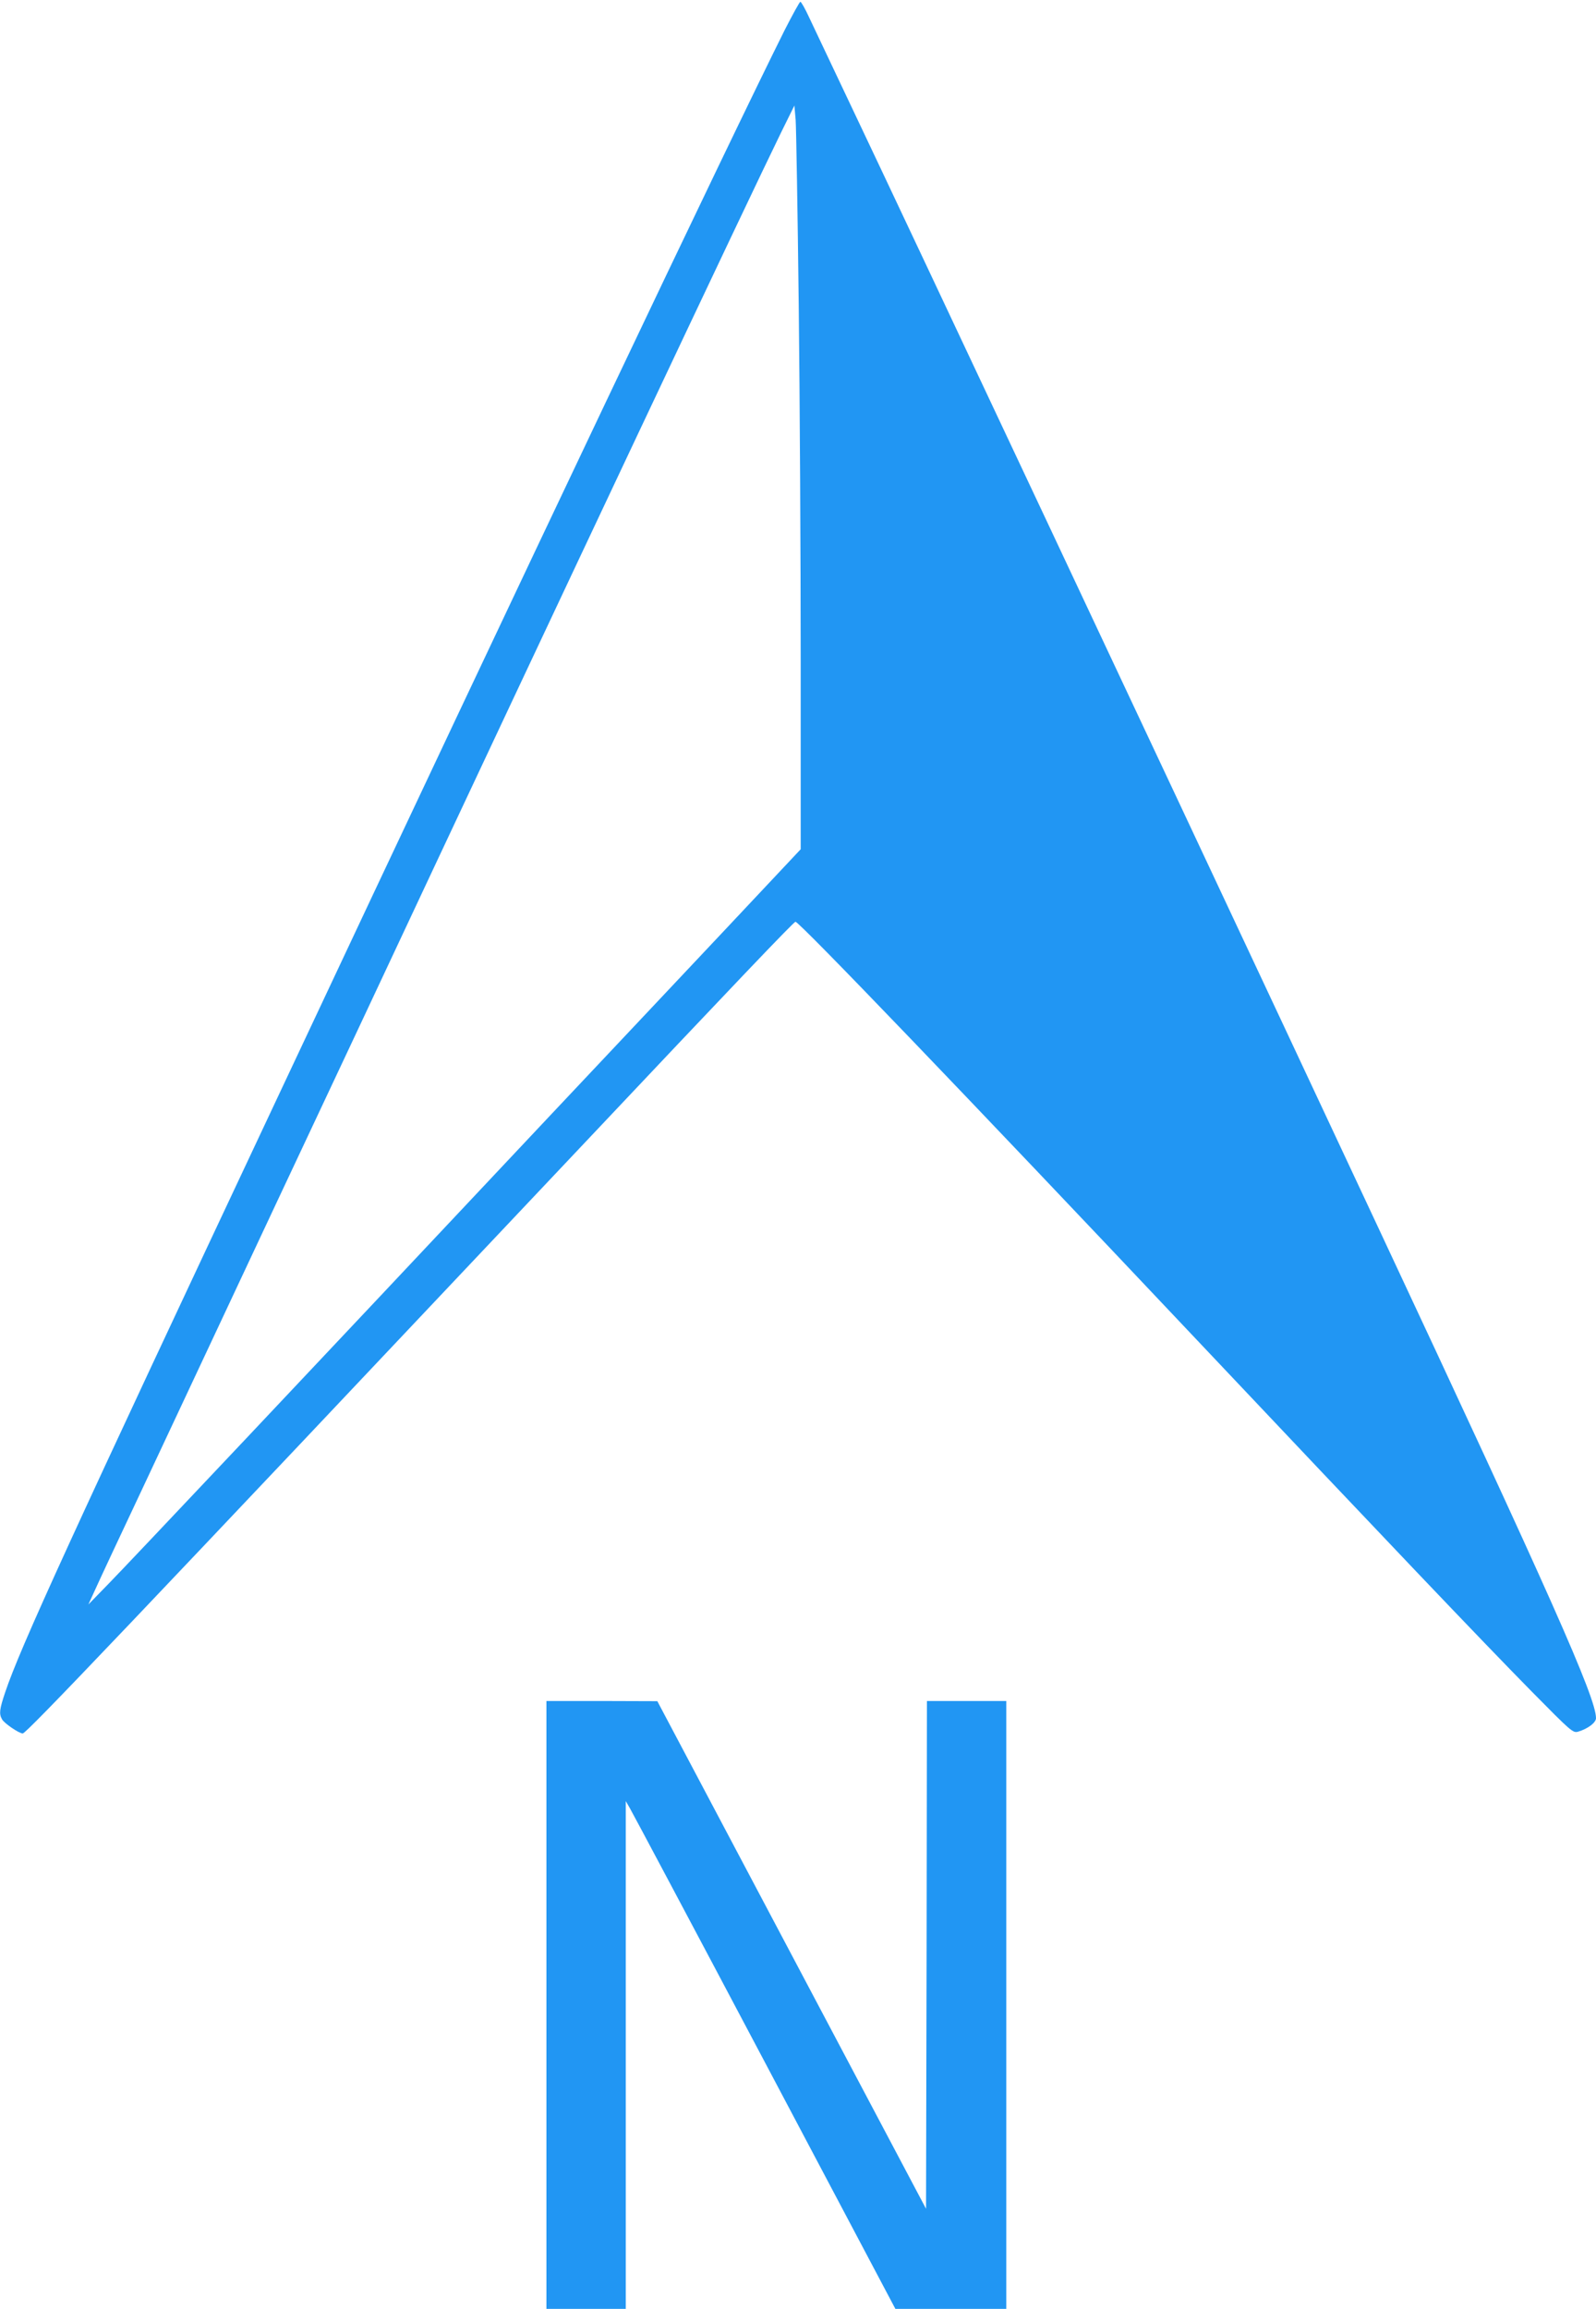
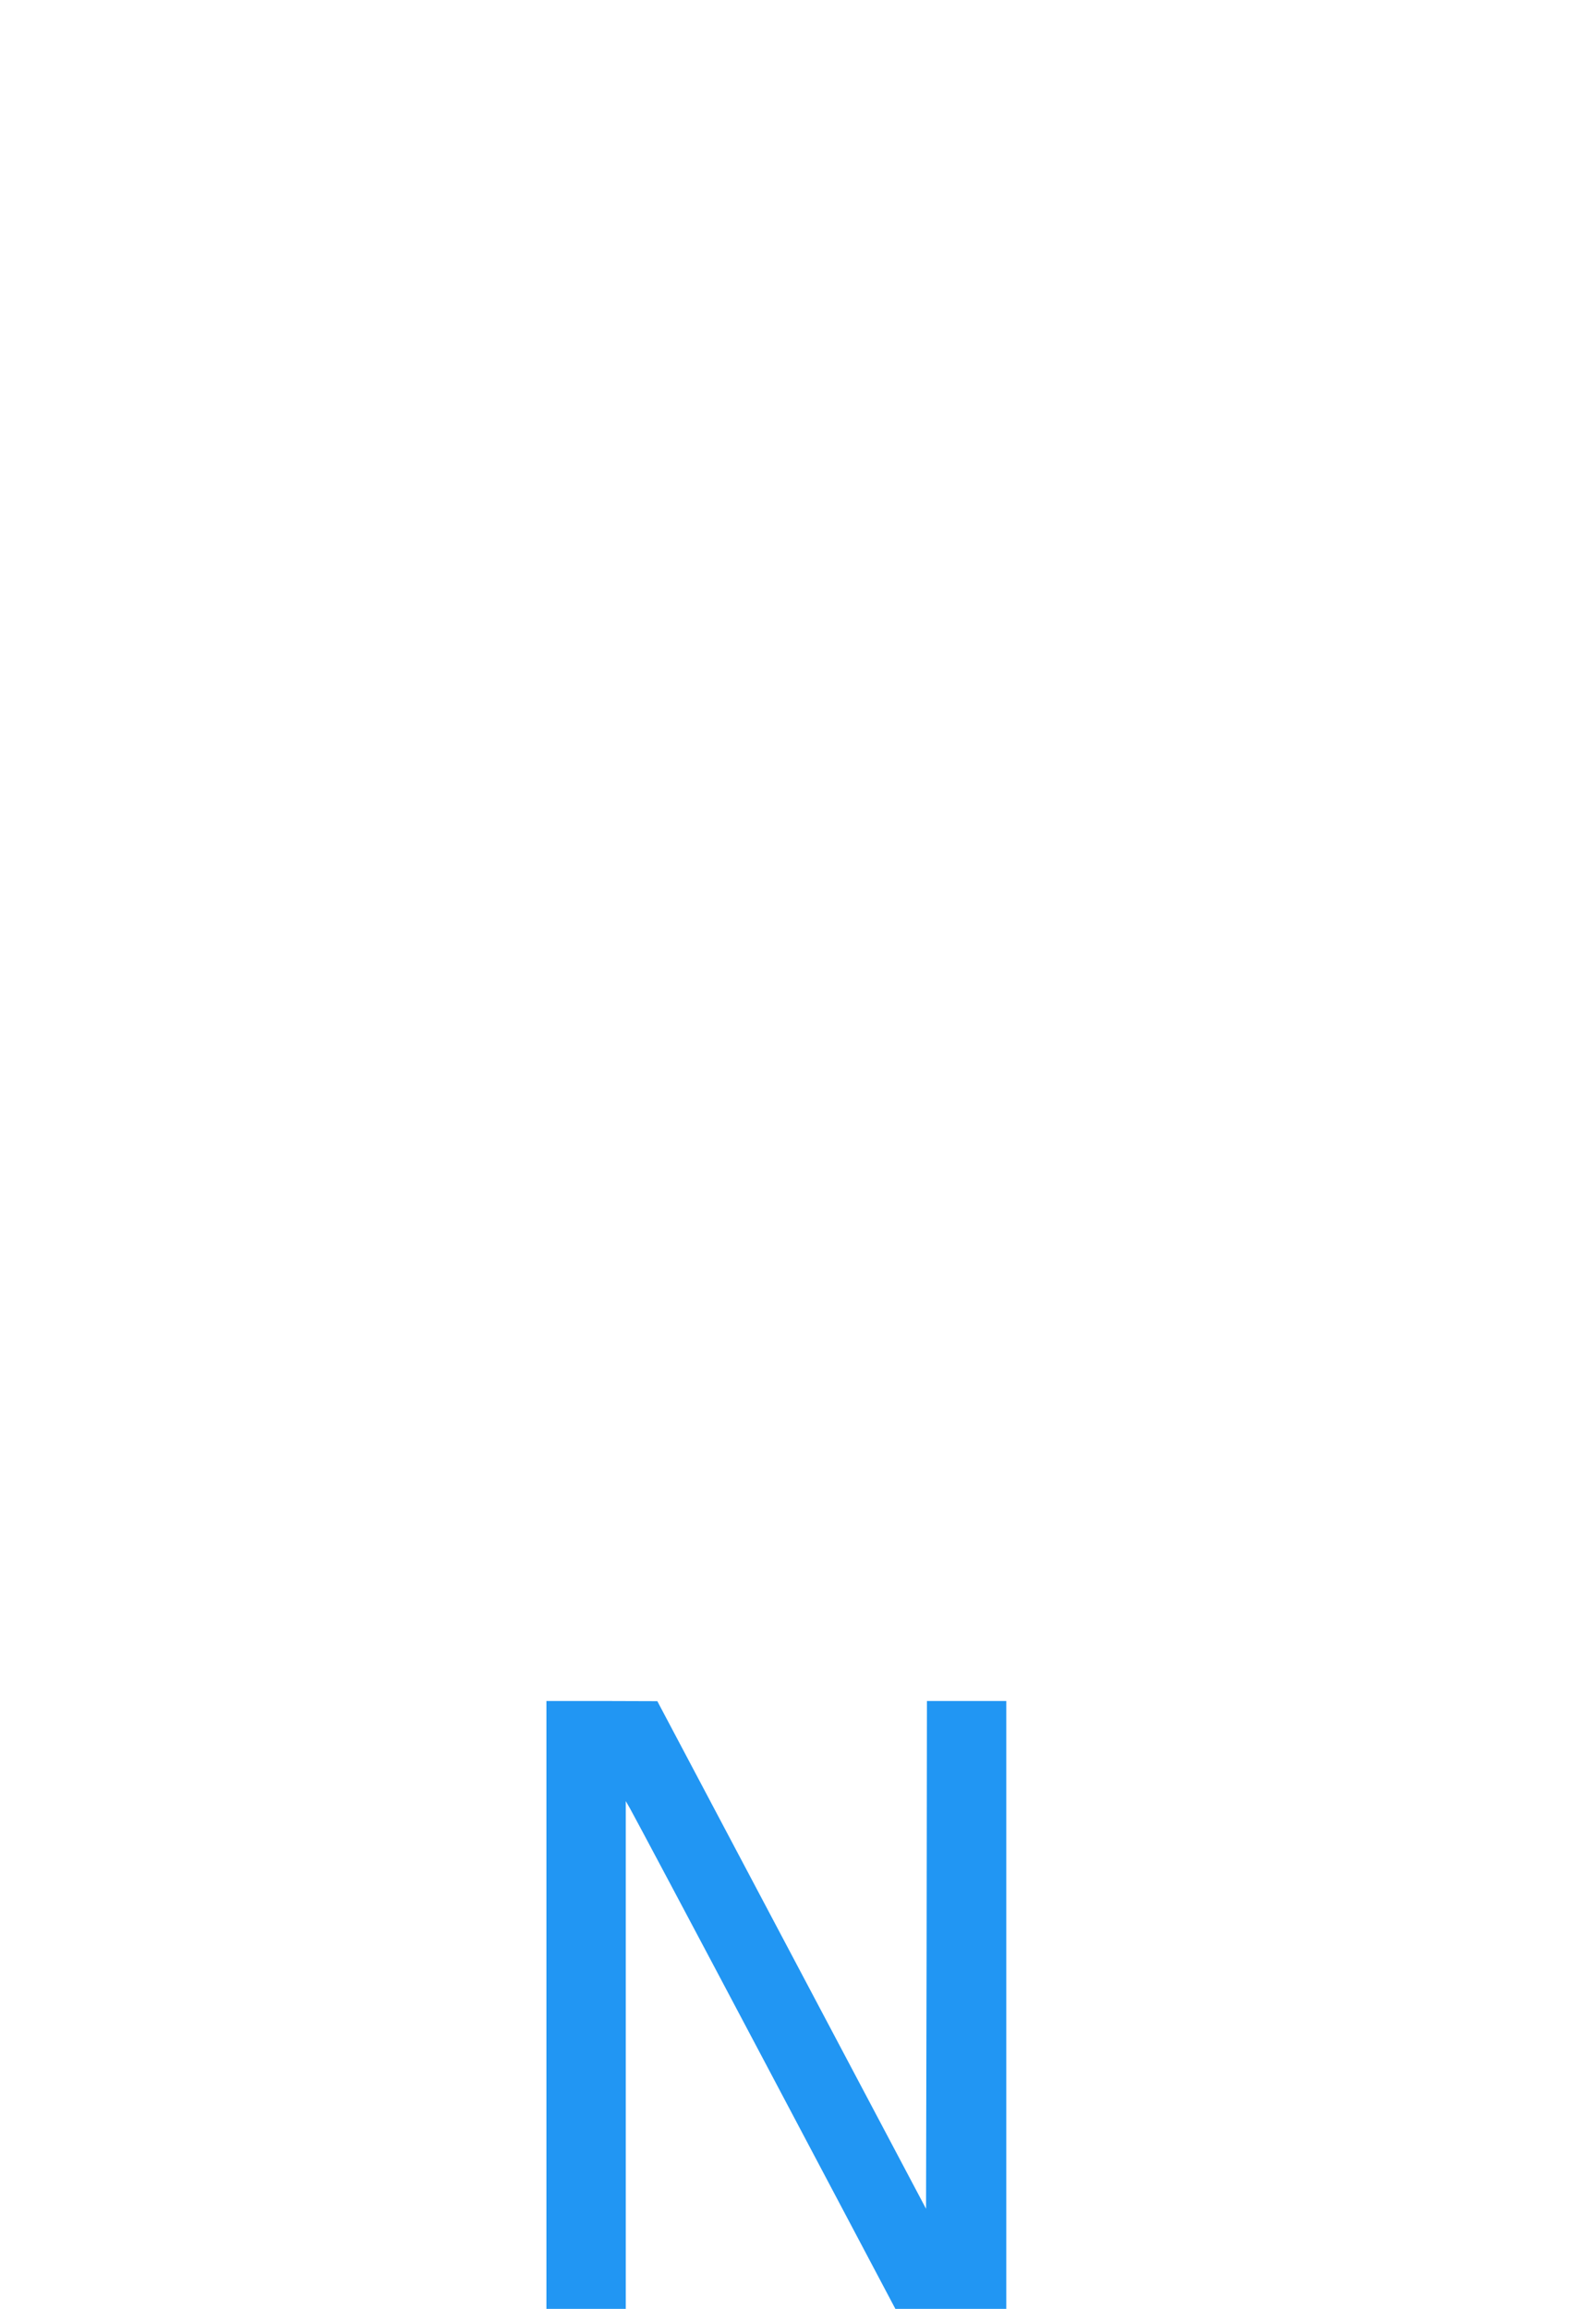
<svg xmlns="http://www.w3.org/2000/svg" version="1.0" width="885pt" height="1280pt" viewBox="0 0 885 1280" preserveAspectRatio="xMidYMid meet">
  <g transform="translate(0,1280) scale(0.1,-0.1)" fill="#2196f3" stroke="none">
-     <path d="M4351 12633 c-314 -629 -1394 -2900 -2803 -5898 -1160 -2466 -1436 -3069 -1519 -3316 -32 -95 -35 -120 -18 -150 11 -22 95 -79 115 -79 20 0 558 565 3074 3230 870 922 1202 1270 1211 1270 21 0 943 -960 2199 -2290 1091 -1155 1597 -1686 1883 -1977 221 -224 229 -231 258 -223 54 16 99 50 99 75 0 113 -248 670 -1210 2725 -166 355 -400 854 -520 1110 -619 1321 -2087 4443 -2390 5080 -111 234 -220 464 -243 513 -22 48 -44 87 -49 87 -4 0 -43 -71 -87 -157z m78 -1518 c6 -517 11 -1409 11 -1981 l0 -1042 -422 -449 c-233 -247 -670 -712 -973 -1033 -1347 -1433 -2339 -2484 -2443 -2590 l-112 -115 39 85 c21 47 142 306 269 575 699 1490 880 1876 1195 2545 1181 2518 2154 4579 2338 4955 l74 150 7 -80 c3 -44 11 -503 17 -1020z" />
    <path d="M3030 1685 l0 -1685 220 0 220 0 0 1408 0 1407 23 -40 c13 -22 350 -655 748 -1407 l724 -1368 308 0 307 0 0 1685 0 1685 -220 0 -220 0 -2 -1407 -3 -1408 -745 1407 -745 1407 -307 1 -308 0 0 -1685z" />
  </g>
</svg>